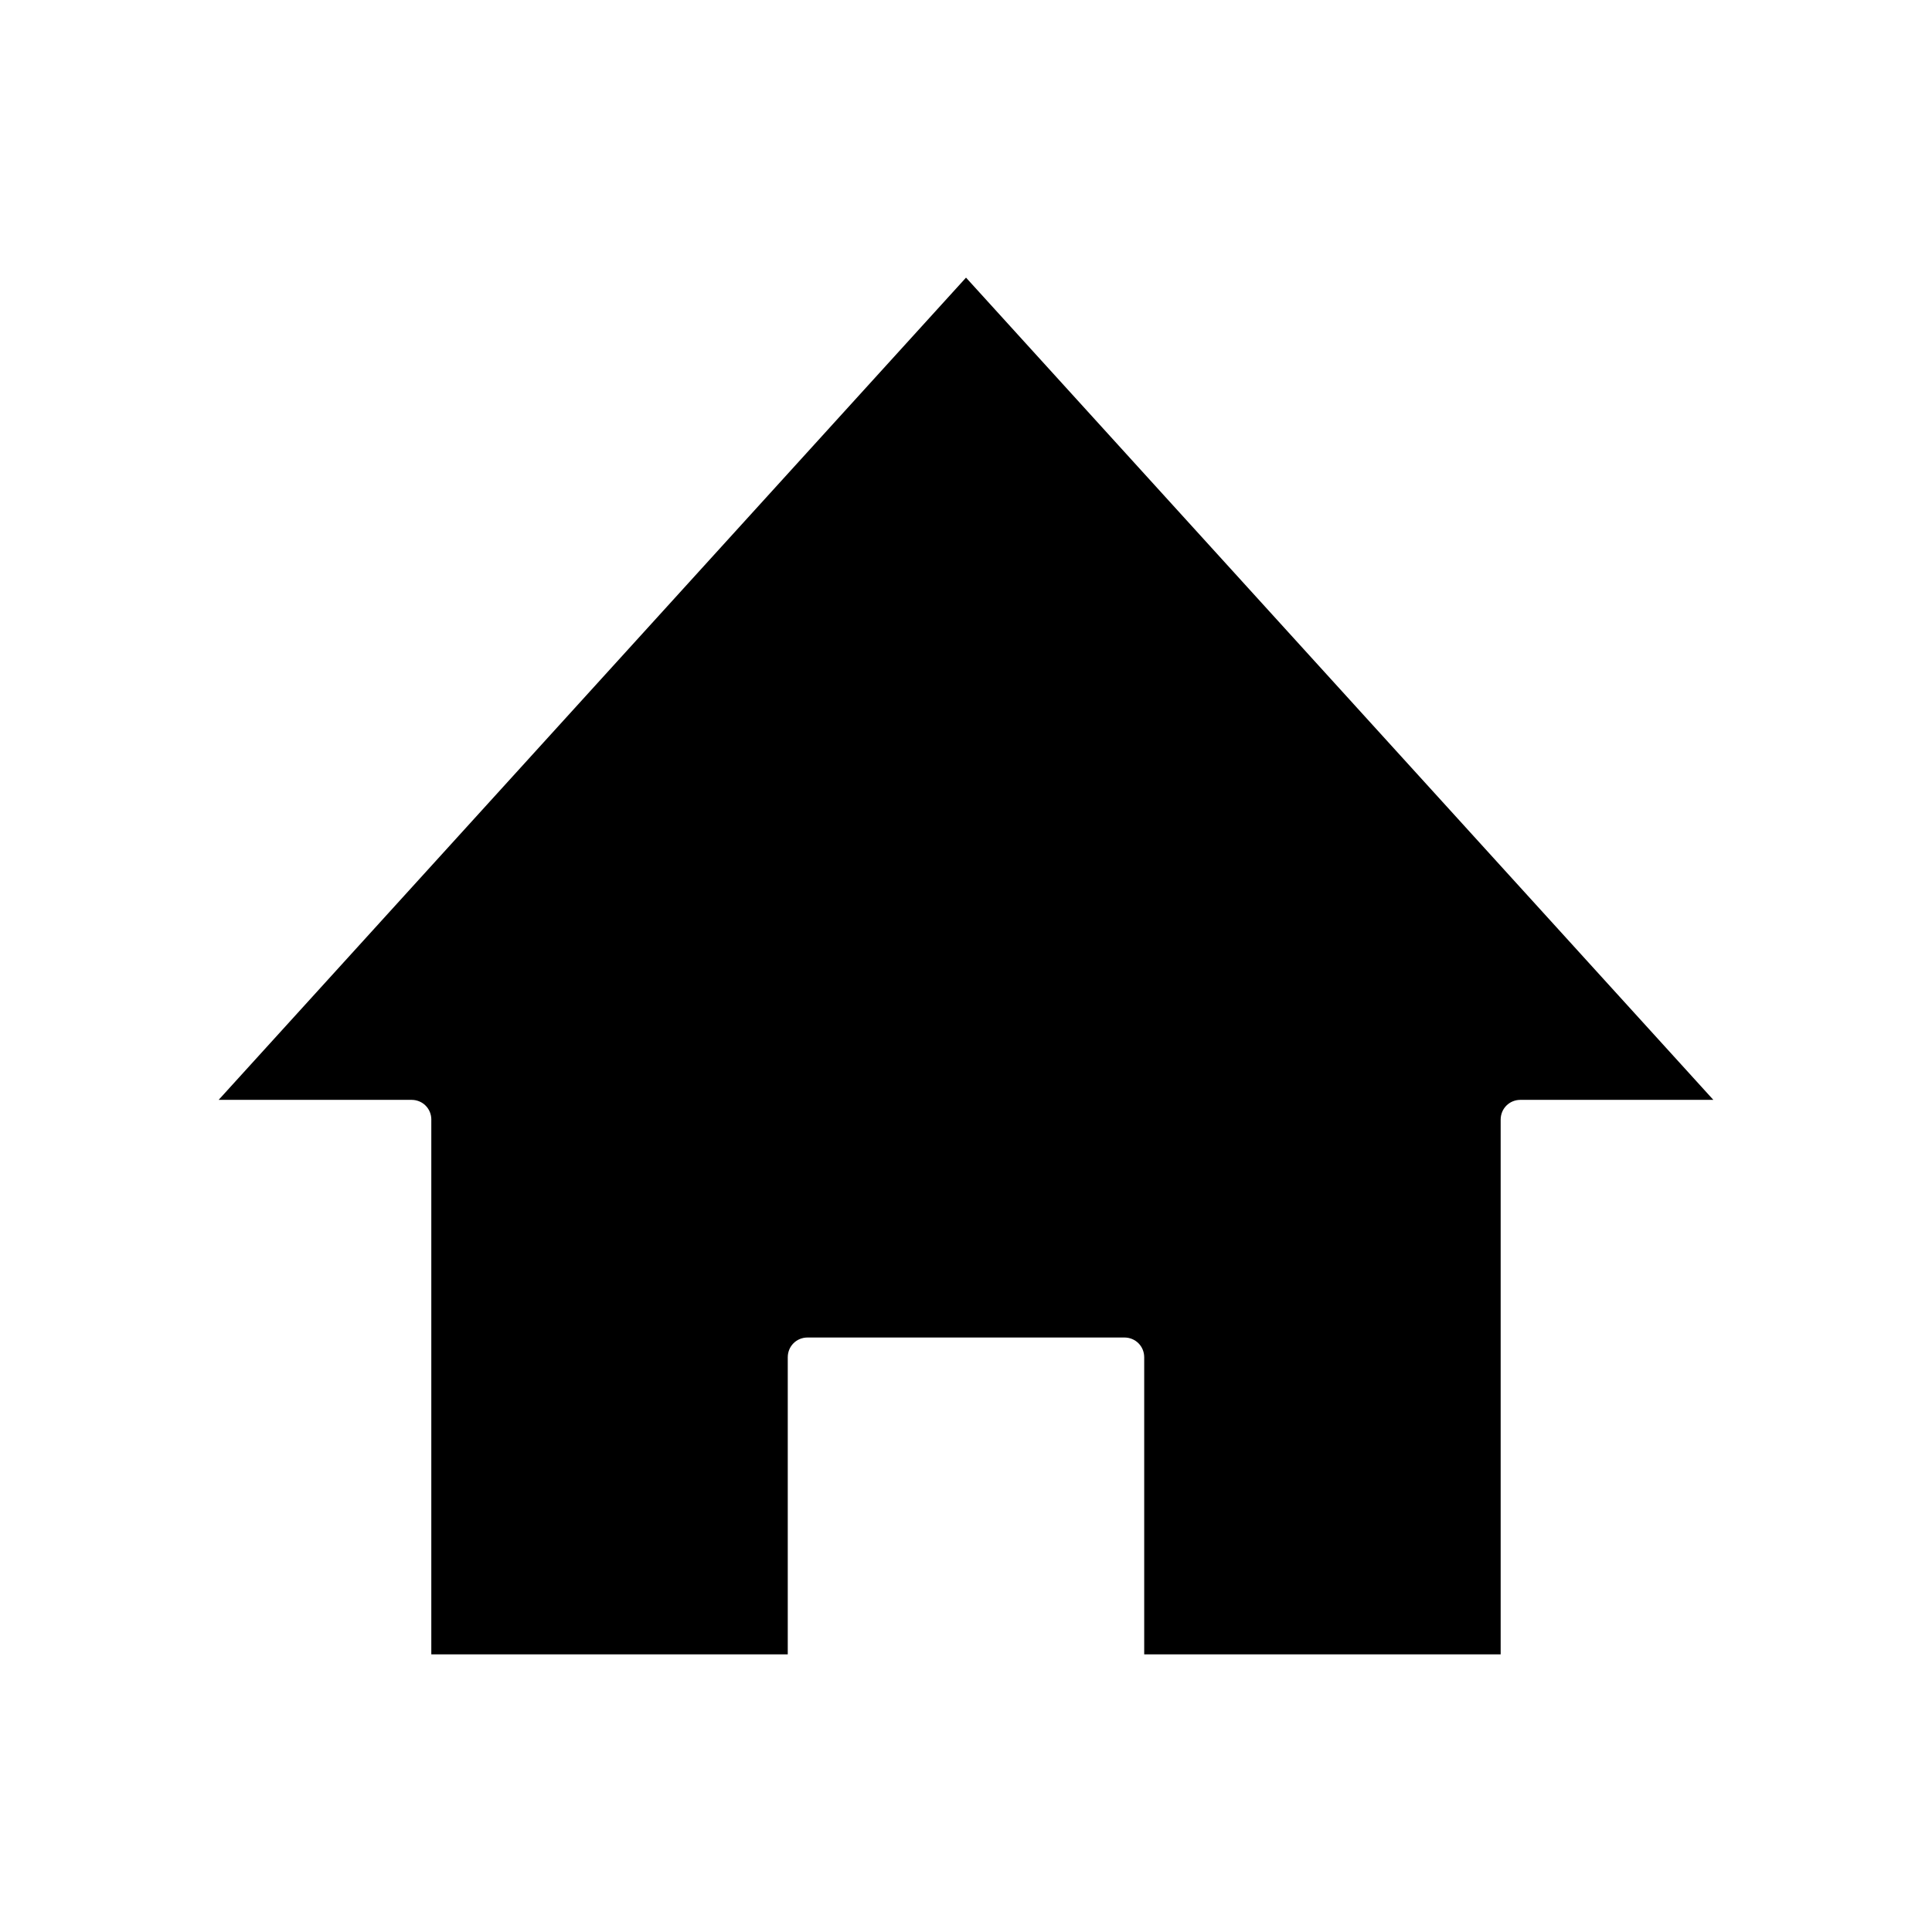
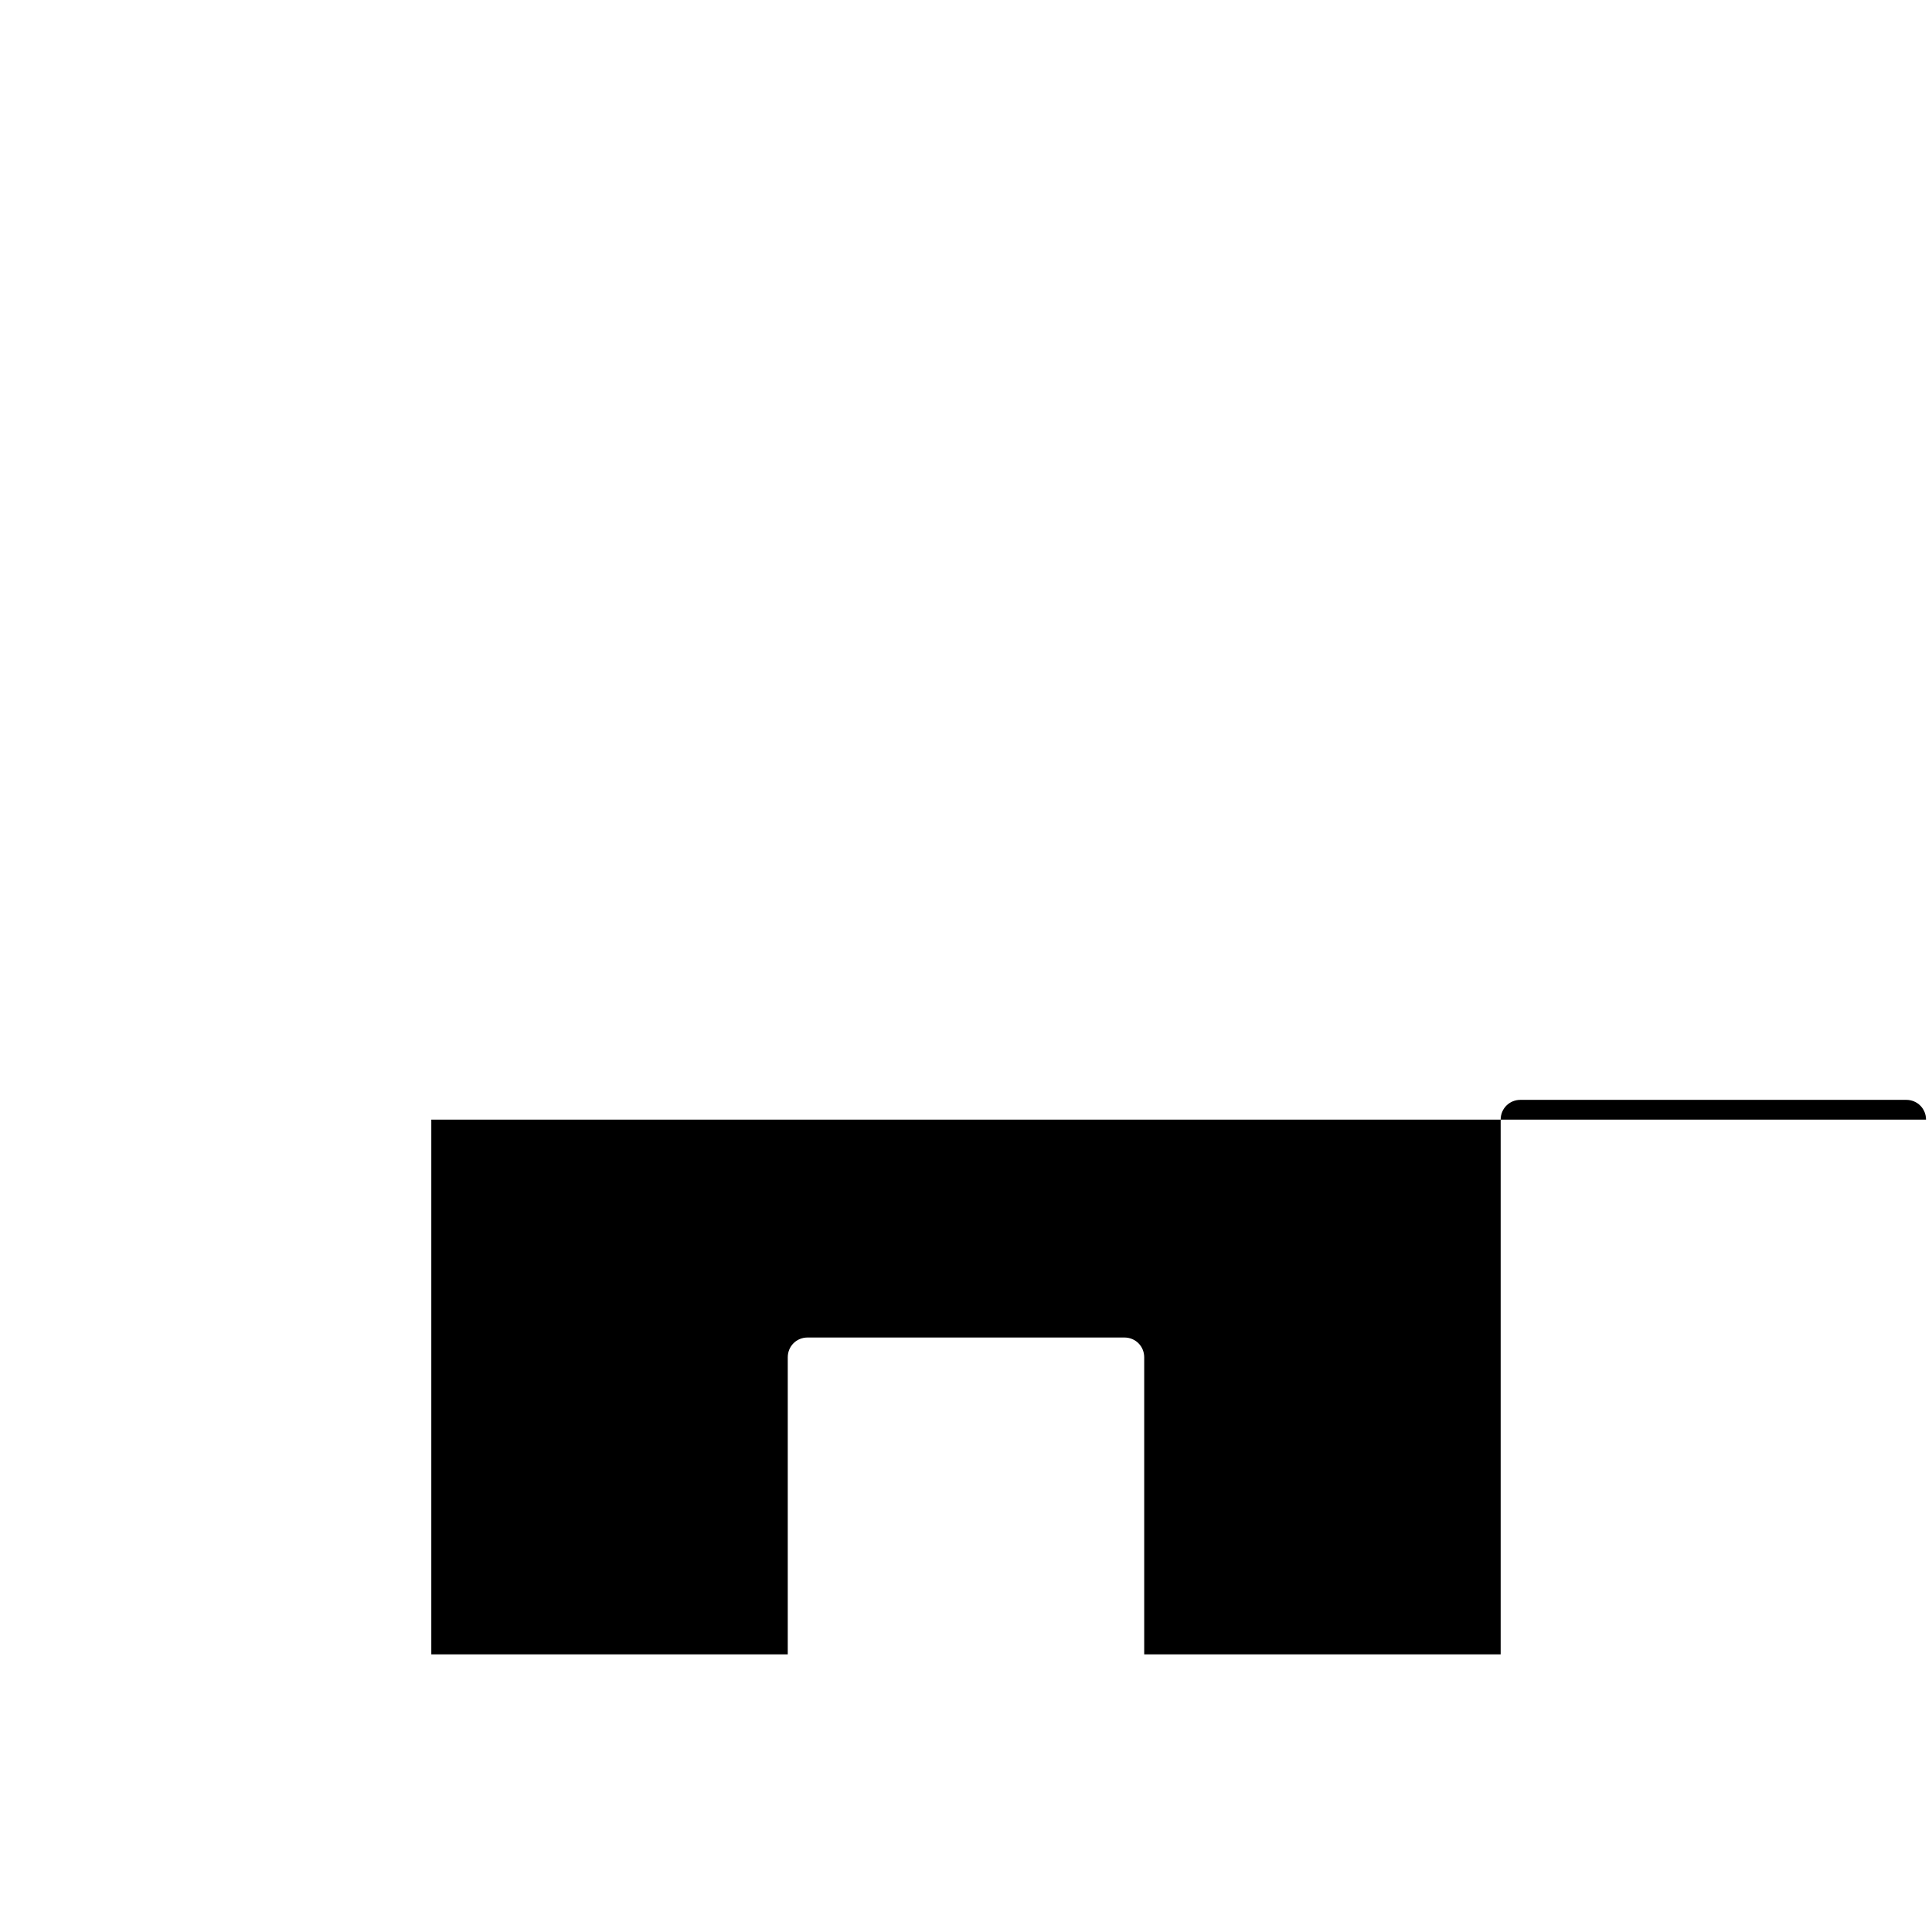
<svg xmlns="http://www.w3.org/2000/svg" fill="#000000" width="800px" height="800px" version="1.1" viewBox="144 144 512 512">
-   <path d="m258.3 440.72v141.7h94.465v-78.719c0-2.938 2.309-5.246 5.246-5.246h83.969c2.938 0 5.246 2.309 5.246 5.246v78.719h94.465v-141.7c0-2.938 2.309-5.246 5.246-5.246h51.117l-198.05-217.9-198.06 217.9h51.117c2.938 0 5.246 2.309 5.246 5.246z" />
+   <path d="m258.3 440.72v141.7h94.465v-78.719c0-2.938 2.309-5.246 5.246-5.246h83.969c2.938 0 5.246 2.309 5.246 5.246v78.719h94.465v-141.7c0-2.938 2.309-5.246 5.246-5.246h51.117h51.117c2.938 0 5.246 2.309 5.246 5.246z" />
</svg>